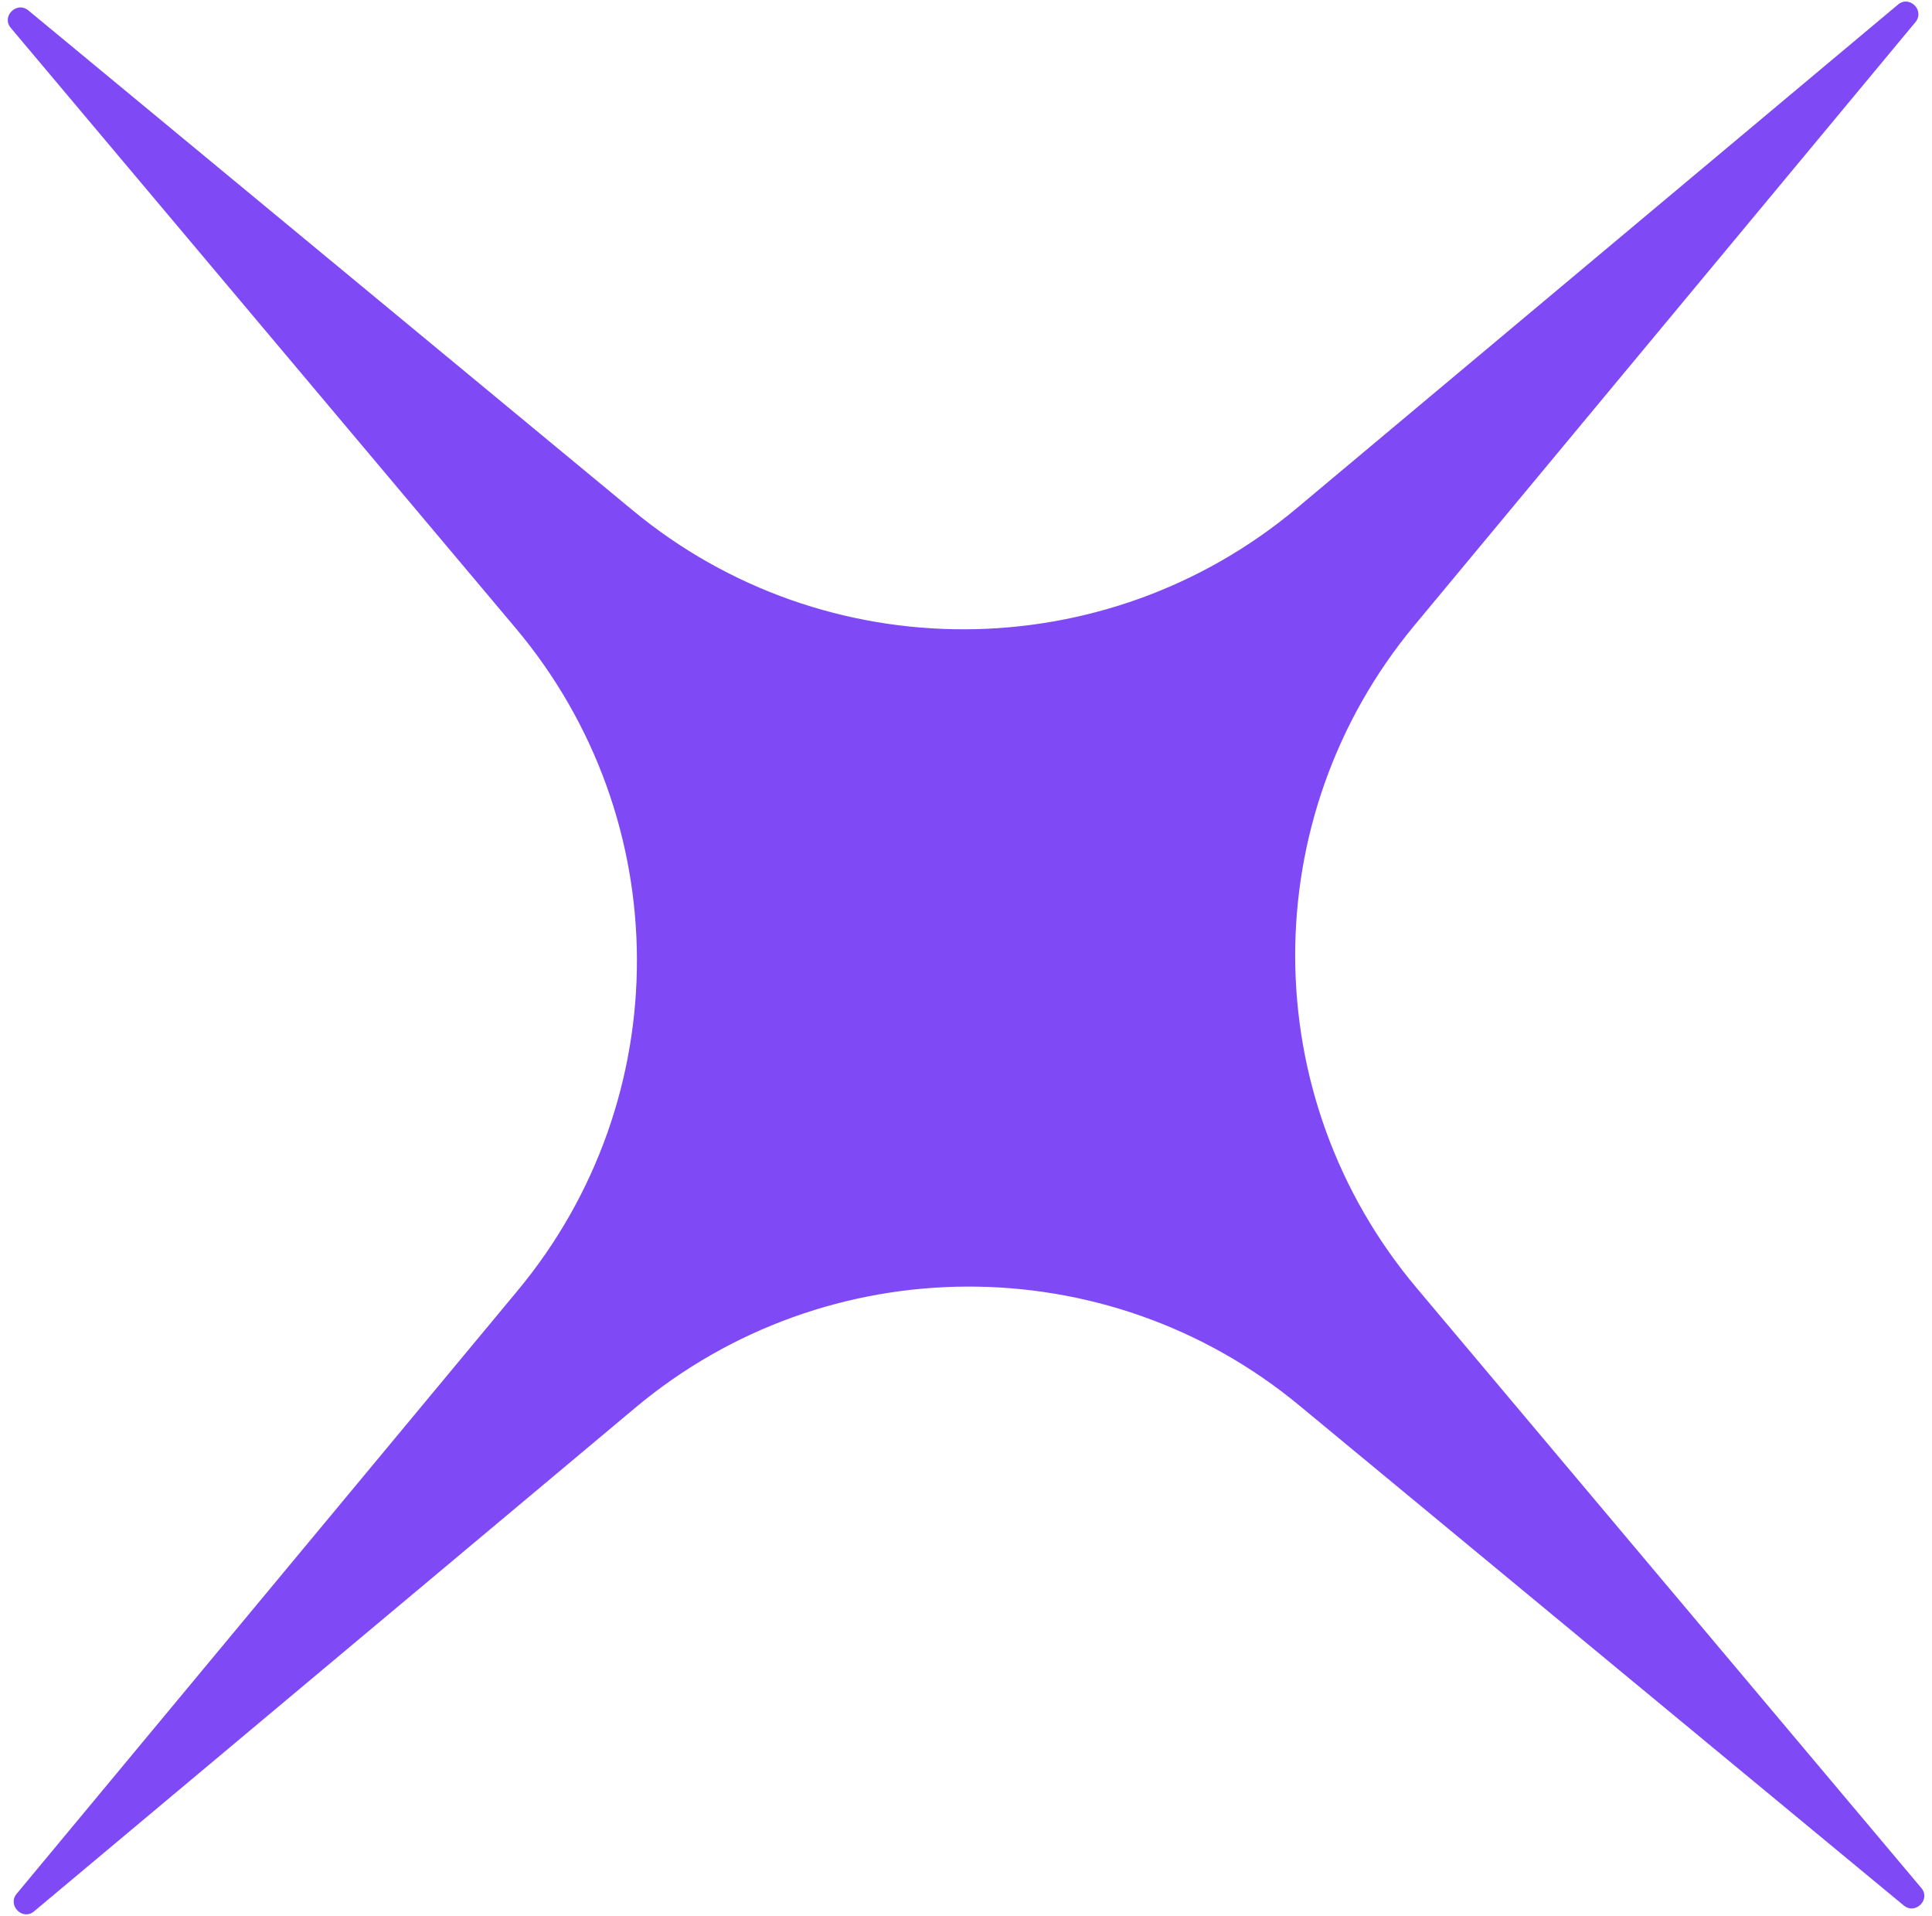
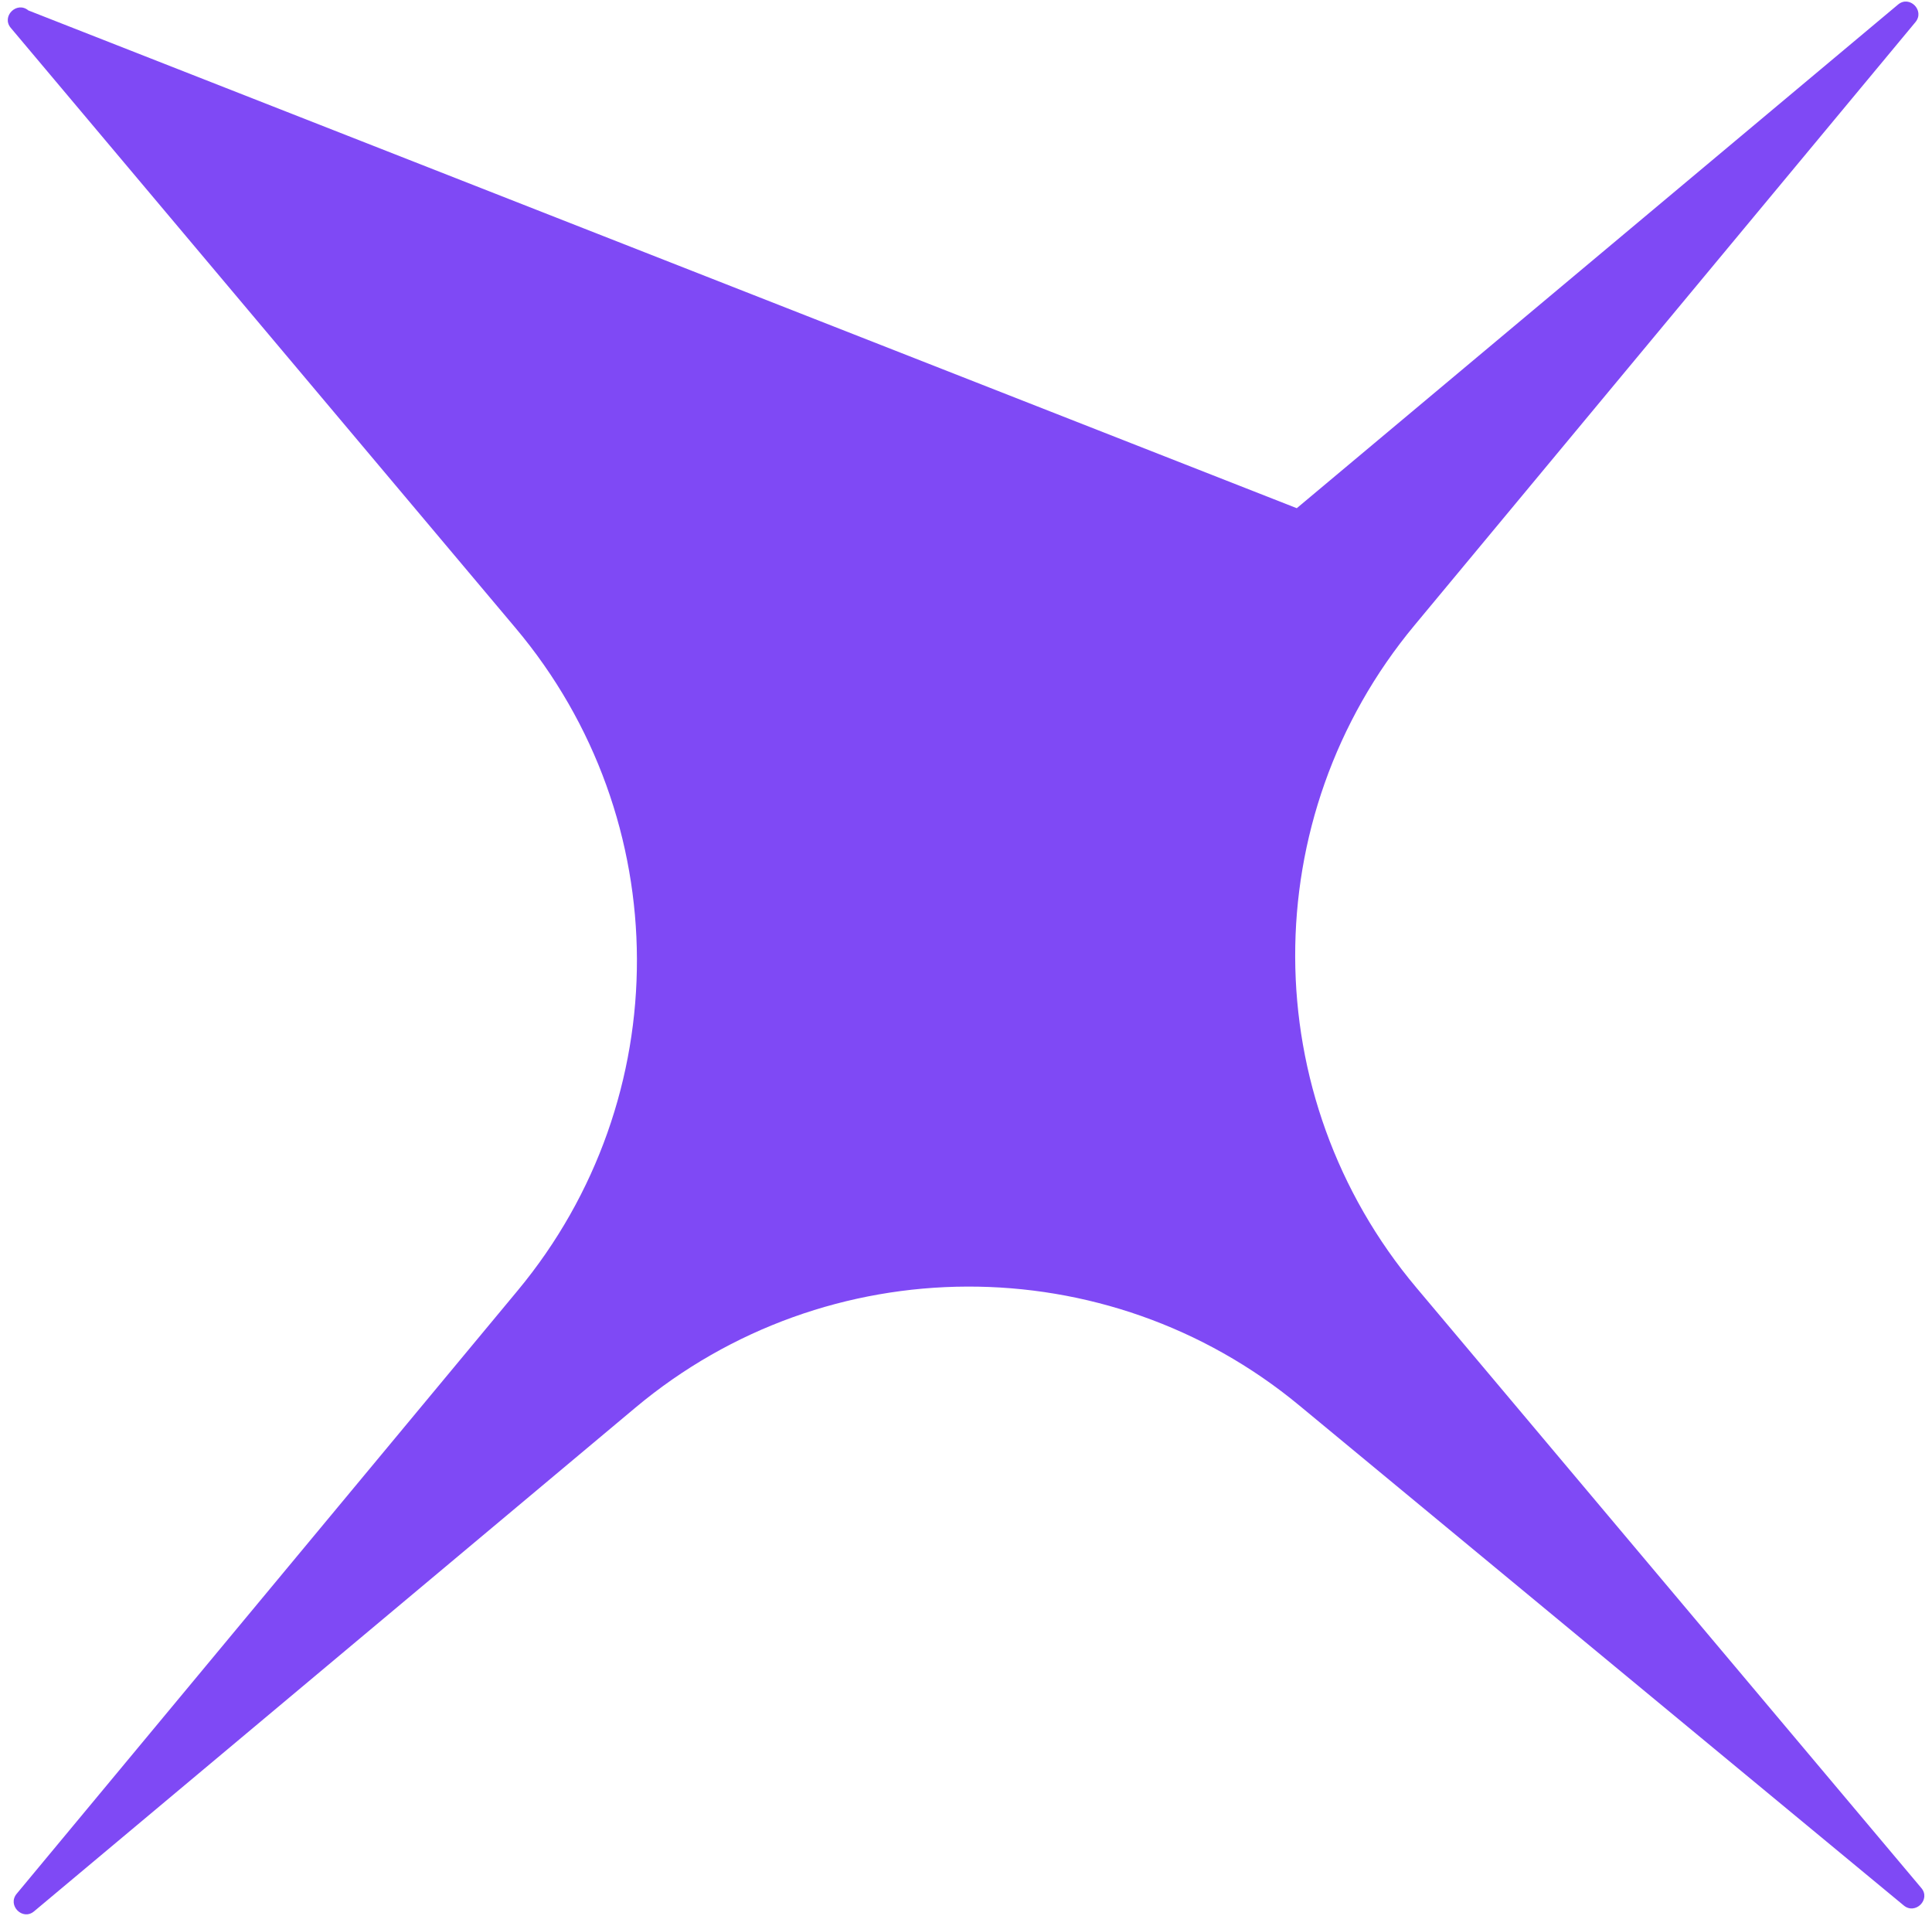
<svg xmlns="http://www.w3.org/2000/svg" width="235" height="233" viewBox="0 0 235 233" fill="none">
-   <path d="M230.854 0.567L157.734 61.807C134.407 81.341 100.386 81.462 76.971 62.077L3.454 1.271C2.041 0.091 0.123 2.01 1.322 3.403L62.709 76.377C82.307 99.657 82.399 133.581 62.962 156.966L2.032 230.318C0.85 231.732 2.765 233.648 4.16 232.446L77.28 171.207C100.607 151.672 134.628 151.551 158.044 170.937L231.561 231.742C232.973 232.922 234.892 231.004 233.692 229.611L172.305 156.636C152.707 133.357 152.615 99.433 172.053 76.048L232.982 2.696C234.164 1.281 232.249 -0.634 230.854 0.567Z" fill="#7F49F5" />
+   <path d="M230.854 0.567L157.734 61.807L3.454 1.271C2.041 0.091 0.123 2.01 1.322 3.403L62.709 76.377C82.307 99.657 82.399 133.581 62.962 156.966L2.032 230.318C0.85 231.732 2.765 233.648 4.16 232.446L77.28 171.207C100.607 151.672 134.628 151.551 158.044 170.937L231.561 231.742C232.973 232.922 234.892 231.004 233.692 229.611L172.305 156.636C152.707 133.357 152.615 99.433 172.053 76.048L232.982 2.696C234.164 1.281 232.249 -0.634 230.854 0.567Z" fill="#7F49F5" />
</svg>